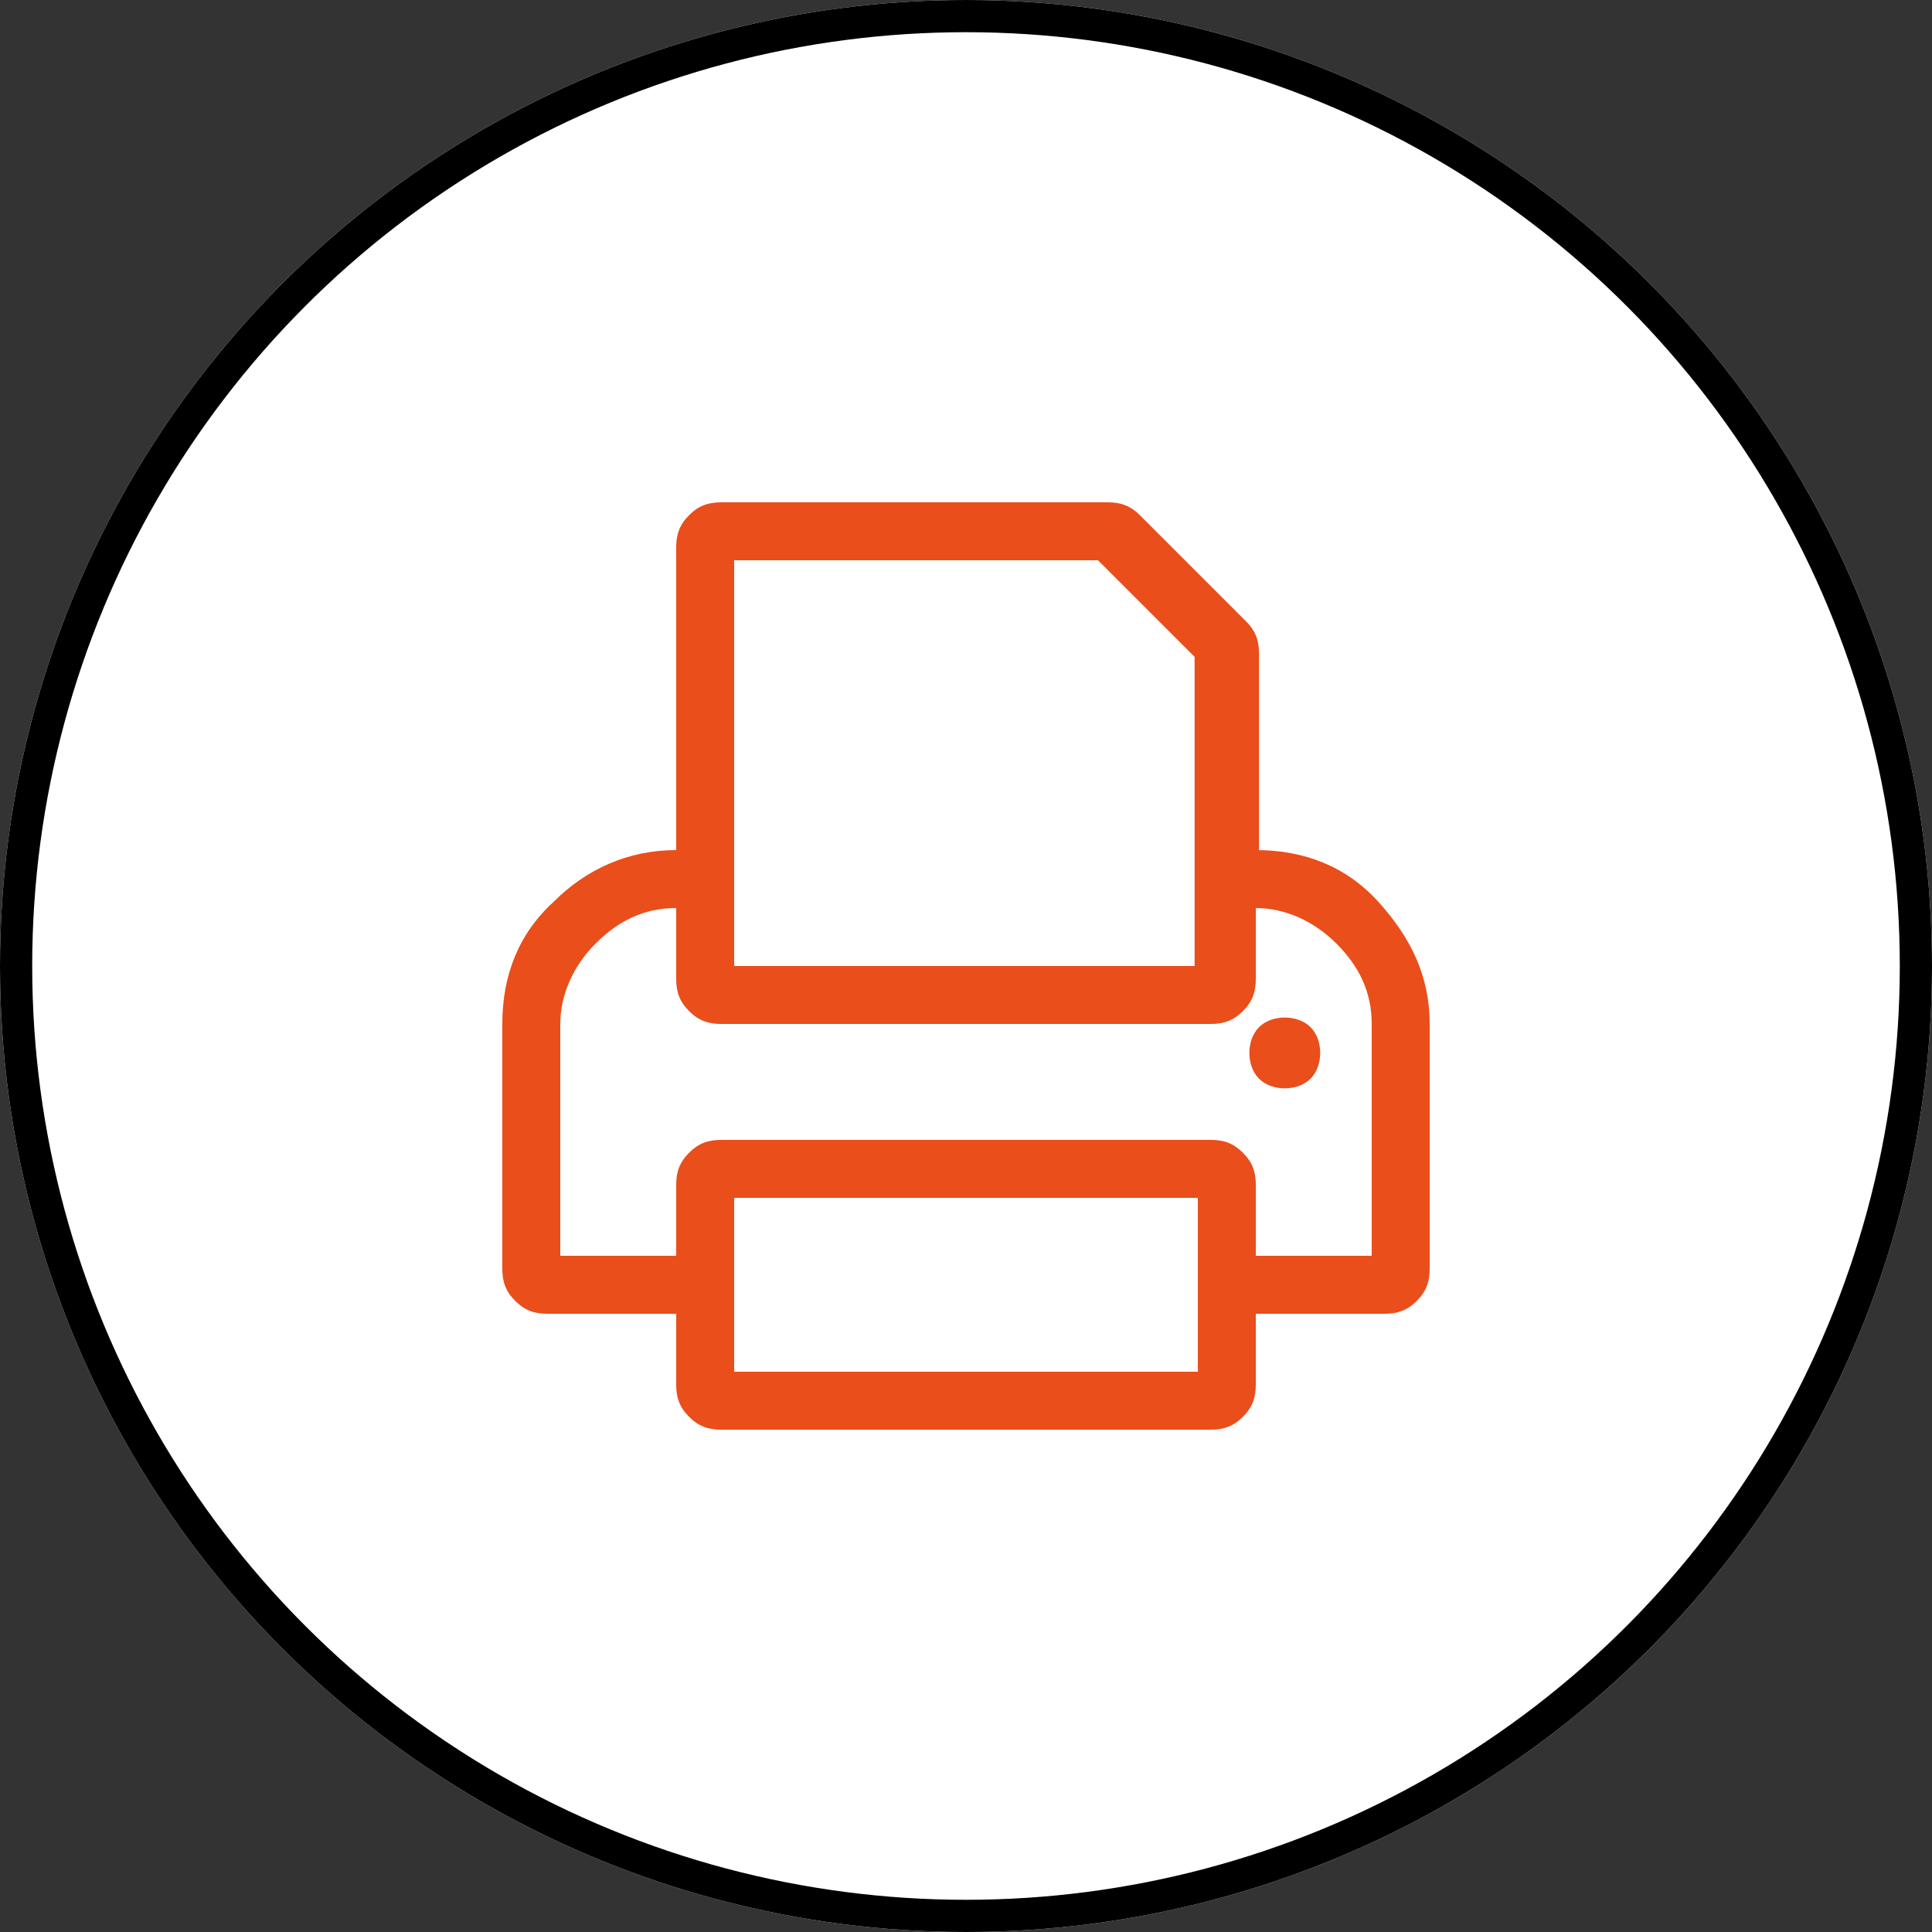
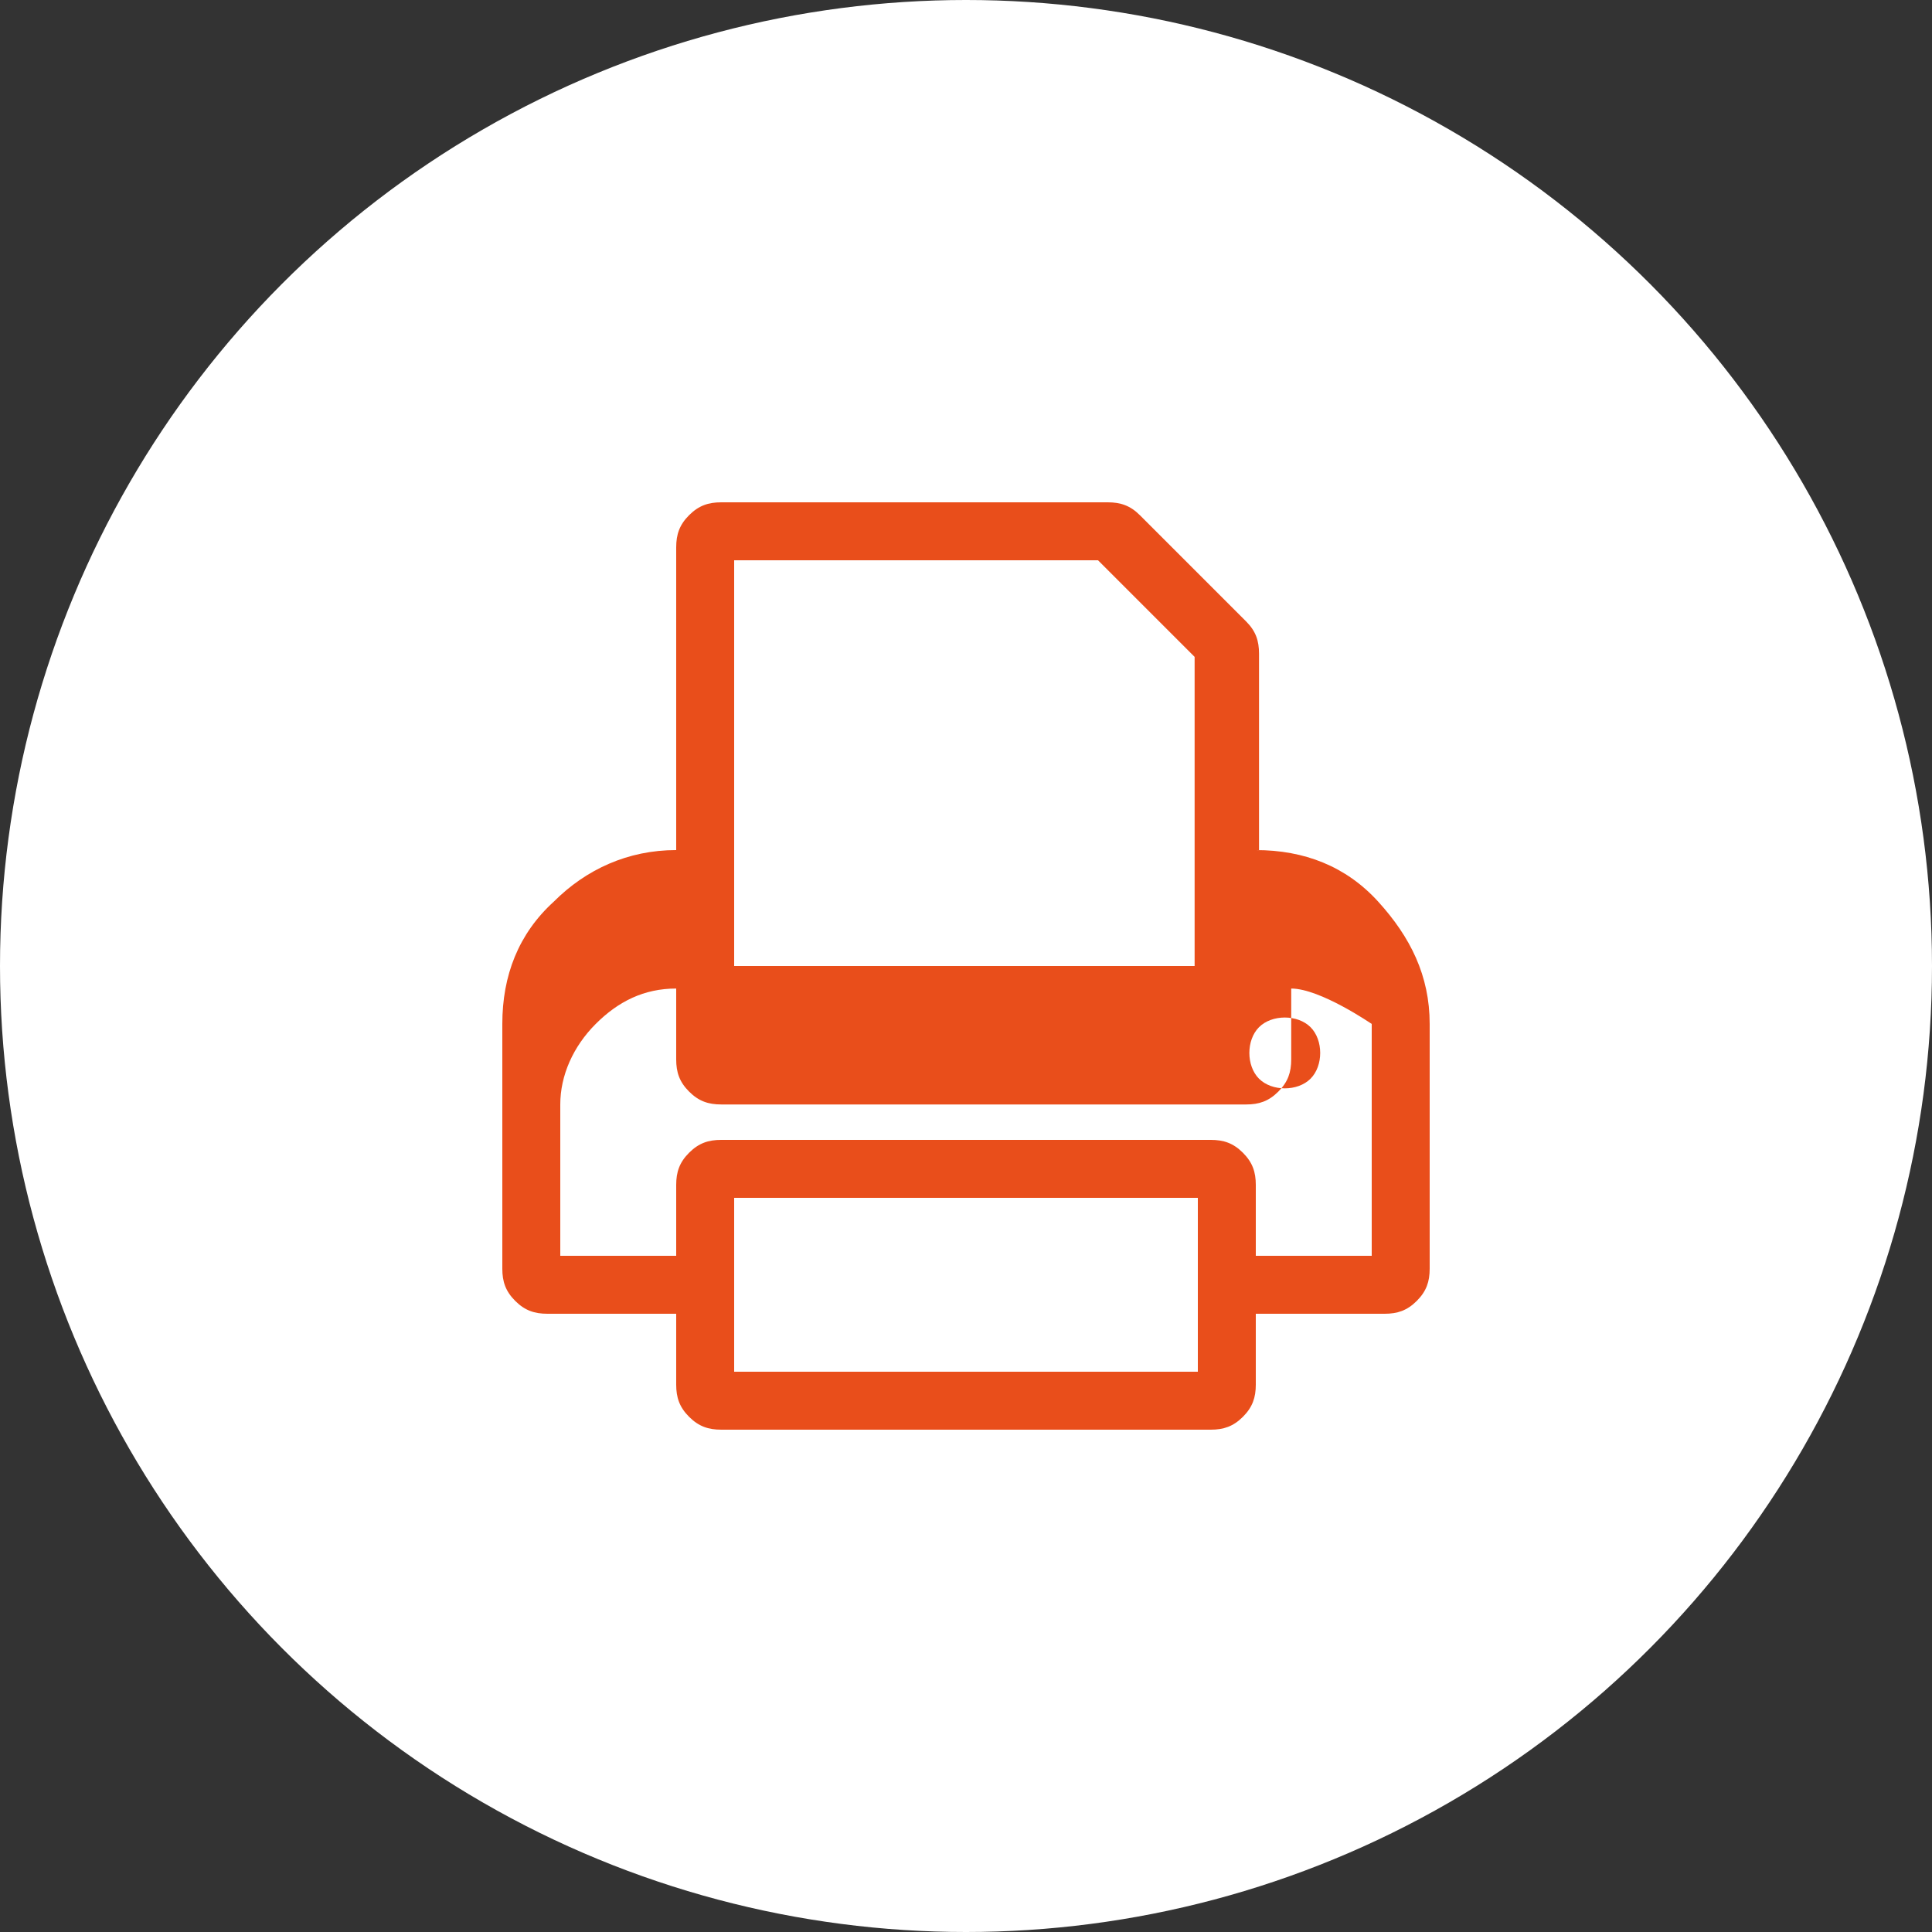
<svg xmlns="http://www.w3.org/2000/svg" xml:space="preserve" style="enable-background:new 0 0 60 60" viewBox="0 0 60 60">
  <rect x="0" y="0" width="60" height="60" fill="#333333" stroke="none" />
  <g transform="translate(798 685)">
    <circle cx="-768" cy="-655" r="30" style="fill:#fff" />
-     <circle cx="-768" cy="-655" r="29.5" style="fill:none;stroke:#000" />
  </g>
  <g>
-     <path d="M39 26.4c1.5 0 2.8.5 3.8 1.6s1.6 2.3 1.6 3.8v7.6c0 .4-.1.7-.4 1s-.6.4-1 .4h-4V43c0 .4-.1.7-.4 1s-.6.4-1 .4H22.4c-.4 0-.7-.1-1-.4-.3-.3-.4-.6-.4-1v-2.2h-4c-.4 0-.7-.1-1-.4-.3-.3-.4-.6-.4-1v-7.6c0-1.5.5-2.8 1.6-3.8 1-1 2.3-1.6 3.8-1.6V17c0-.4.1-.7.4-1 .3-.3.6-.4 1-.4h12c.4 0 .7.1 1 .4l3.3 3.3c.3.3.4.6.4 1v6.1zM42.6 39v-7.2c0-1-.4-1.8-1.1-2.5s-1.6-1.1-2.5-1.1v2.2c0 .4-.1.7-.4 1s-.6.4-1 .4H22.4c-.4 0-.7-.1-1-.4-.3-.3-.4-.6-.4-1v-2.2c-1 0-1.8.4-2.5 1.1s-1.1 1.6-1.1 2.5V39H21v-2.2c0-.4.1-.7.4-1 .3-.3.6-.4 1-.4h15.2c.4 0 .7.1 1 .4s.4.6.4 1V39h3.6zM22.8 17.4V30h14.3v-9.6l-3-3H22.8zm14.4 25.2v-5.4H22.8v5.4h14.4zm3.8-9.9c0-.3-.1-.6-.3-.8-.2-.2-.5-.3-.8-.3s-.6.1-.8.3c-.2.2-.3.5-.3.8s.1.6.3.8c.2.2.5.3.8.3s.6-.1.8-.3c.2-.2.3-.5.3-.8z" style="fill:#e94e1b" />
+     <path d="M39 26.4c1.5 0 2.8.5 3.8 1.6s1.6 2.3 1.6 3.8v7.6c0 .4-.1.7-.4 1s-.6.4-1 .4h-4V43c0 .4-.1.7-.4 1s-.6.4-1 .4H22.4c-.4 0-.7-.1-1-.4-.3-.3-.4-.6-.4-1v-2.2h-4c-.4 0-.7-.1-1-.4-.3-.3-.4-.6-.4-1v-7.6c0-1.5.5-2.8 1.6-3.8 1-1 2.3-1.6 3.8-1.6V17c0-.4.1-.7.4-1 .3-.3.6-.4 1-.4h12c.4 0 .7.1 1 .4l3.3 3.3c.3.3.4.6.4 1v6.1zM42.6 39v-7.2s-1.6-1.1-2.5-1.1v2.2c0 .4-.1.7-.4 1s-.6.4-1 .4H22.4c-.4 0-.7-.1-1-.4-.3-.3-.4-.6-.4-1v-2.2c-1 0-1.8.4-2.5 1.1s-1.1 1.6-1.1 2.5V39H21v-2.2c0-.4.1-.7.4-1 .3-.3.6-.4 1-.4h15.2c.4 0 .7.1 1 .4s.4.6.4 1V39h3.6zM22.8 17.4V30h14.3v-9.6l-3-3H22.8zm14.4 25.2v-5.4H22.8v5.4h14.4zm3.8-9.9c0-.3-.1-.6-.3-.8-.2-.2-.5-.3-.8-.3s-.6.1-.8.3c-.2.2-.3.5-.3.8s.1.6.3.8c.2.2.5.3.8.3s.6-.1.8-.3c.2-.2.3-.5.3-.8z" style="fill:#e94e1b" />
  </g>
</svg>